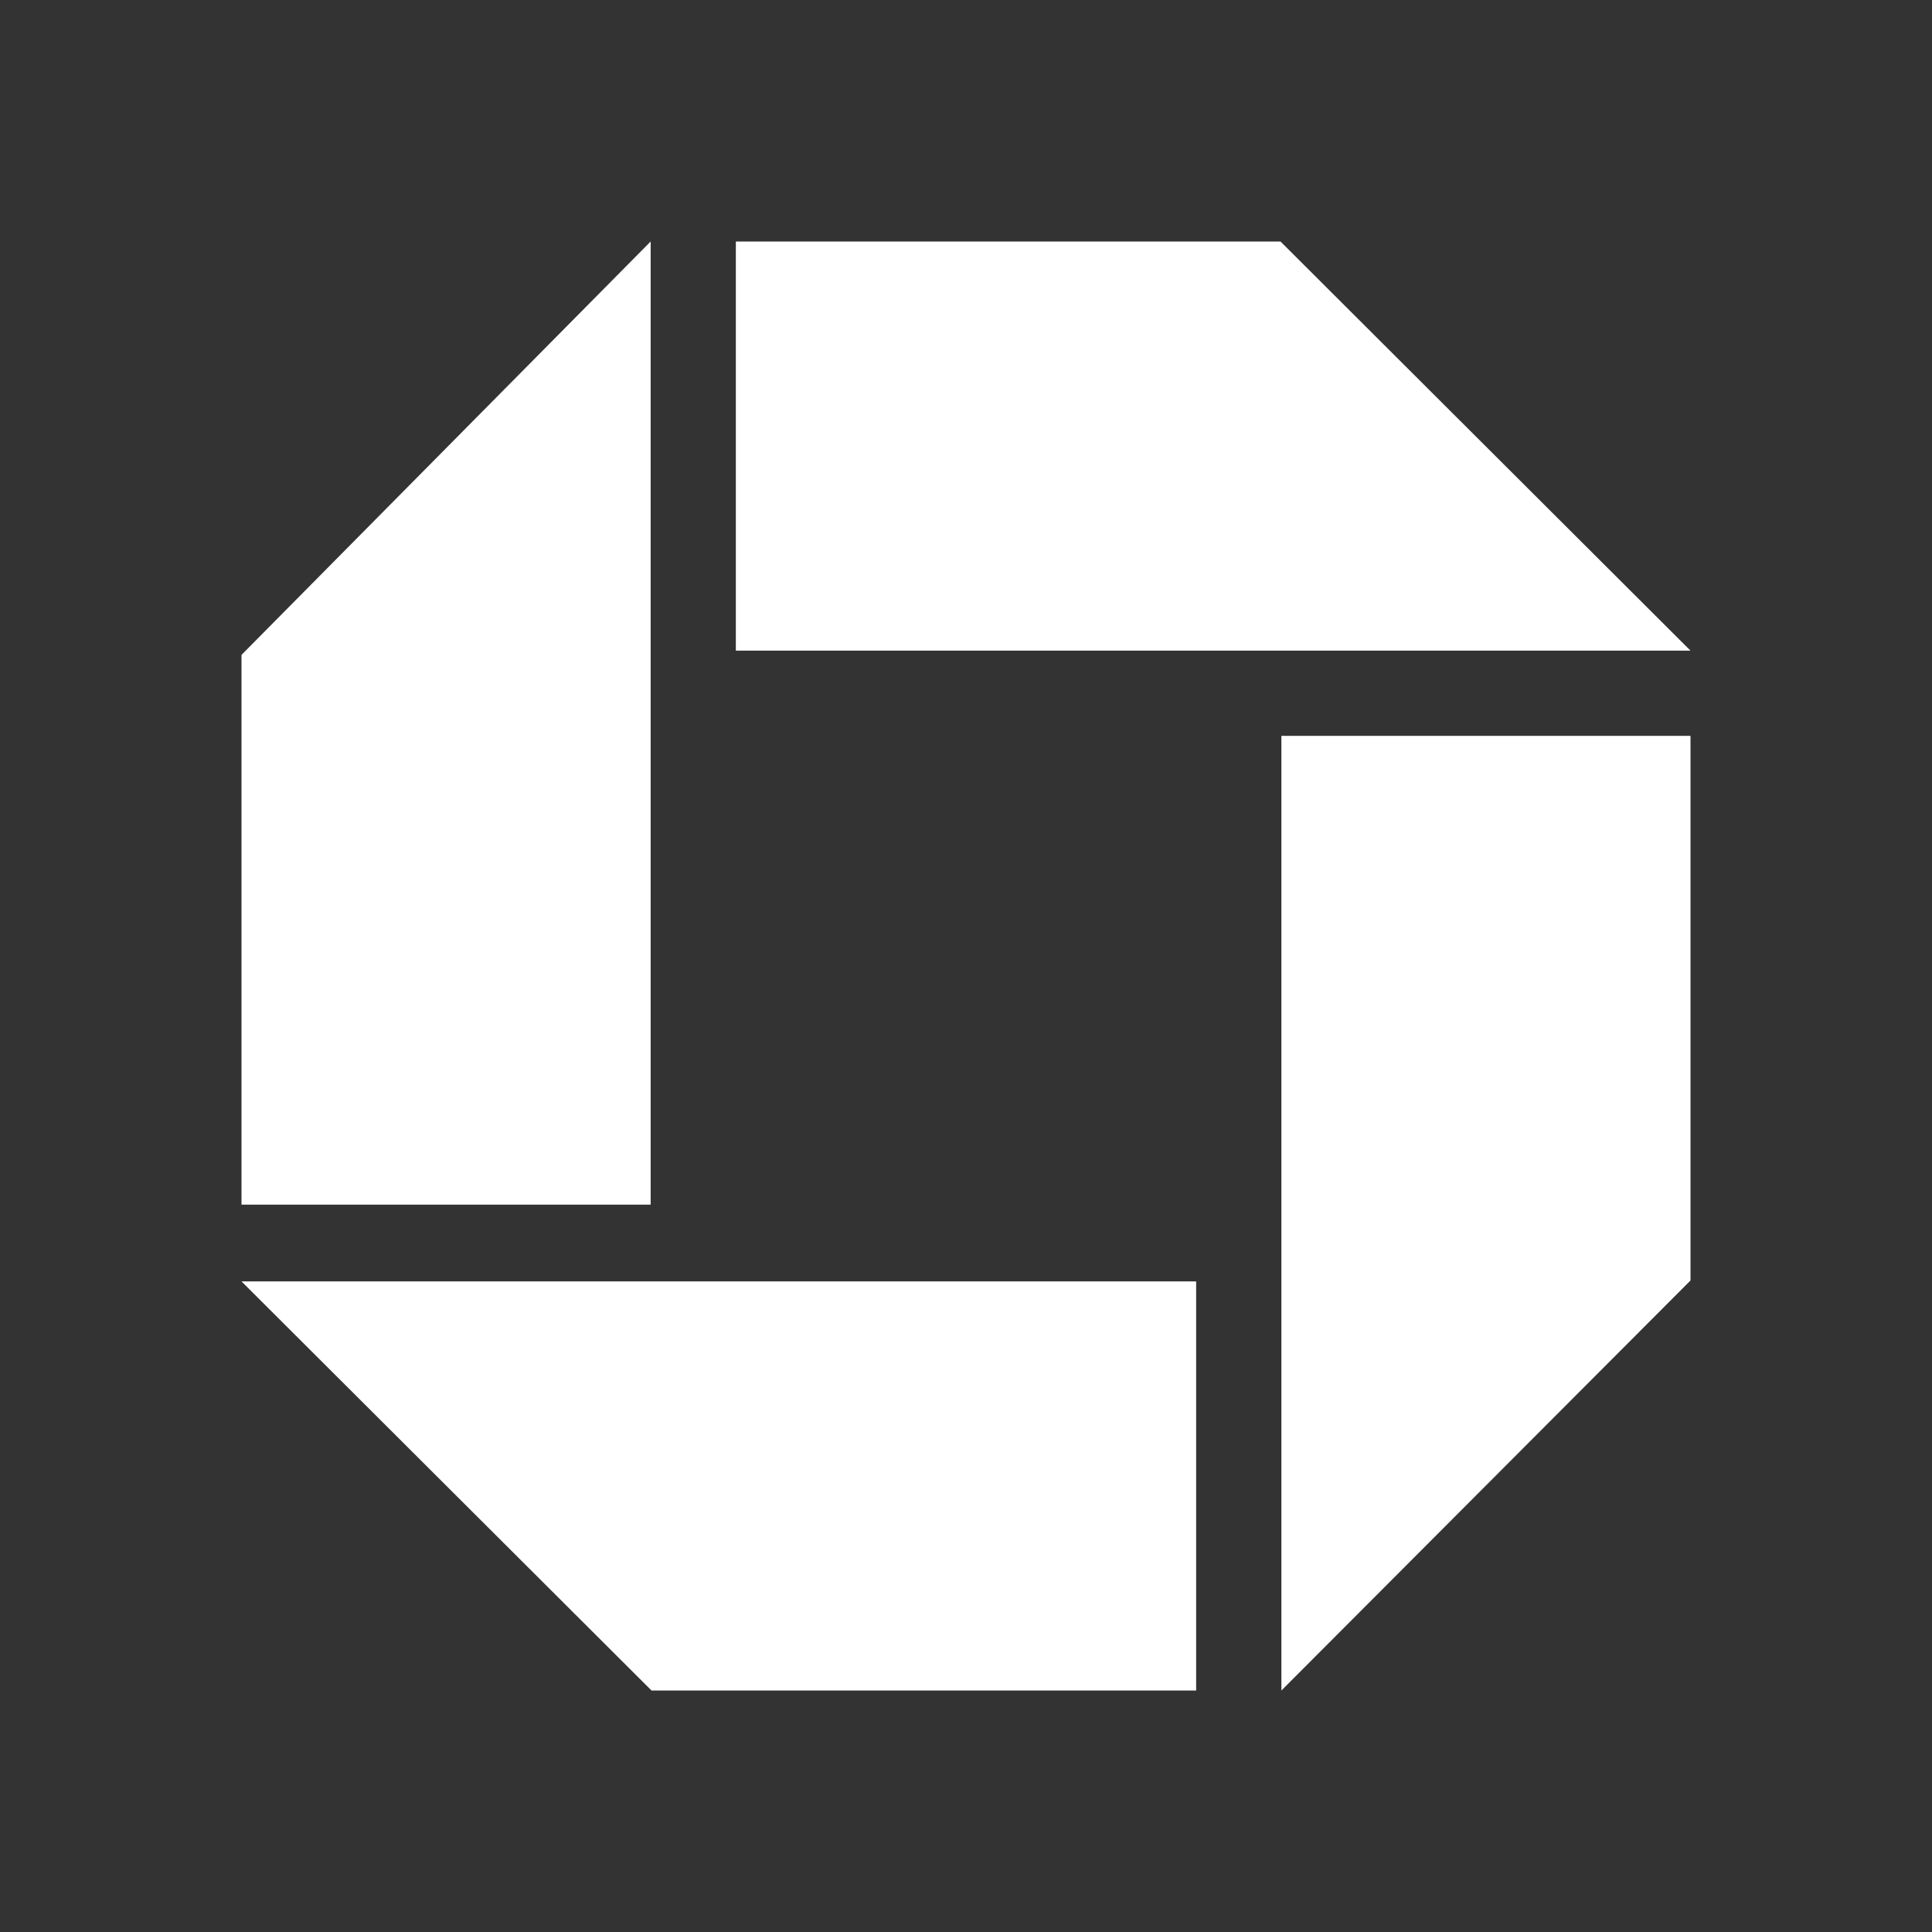
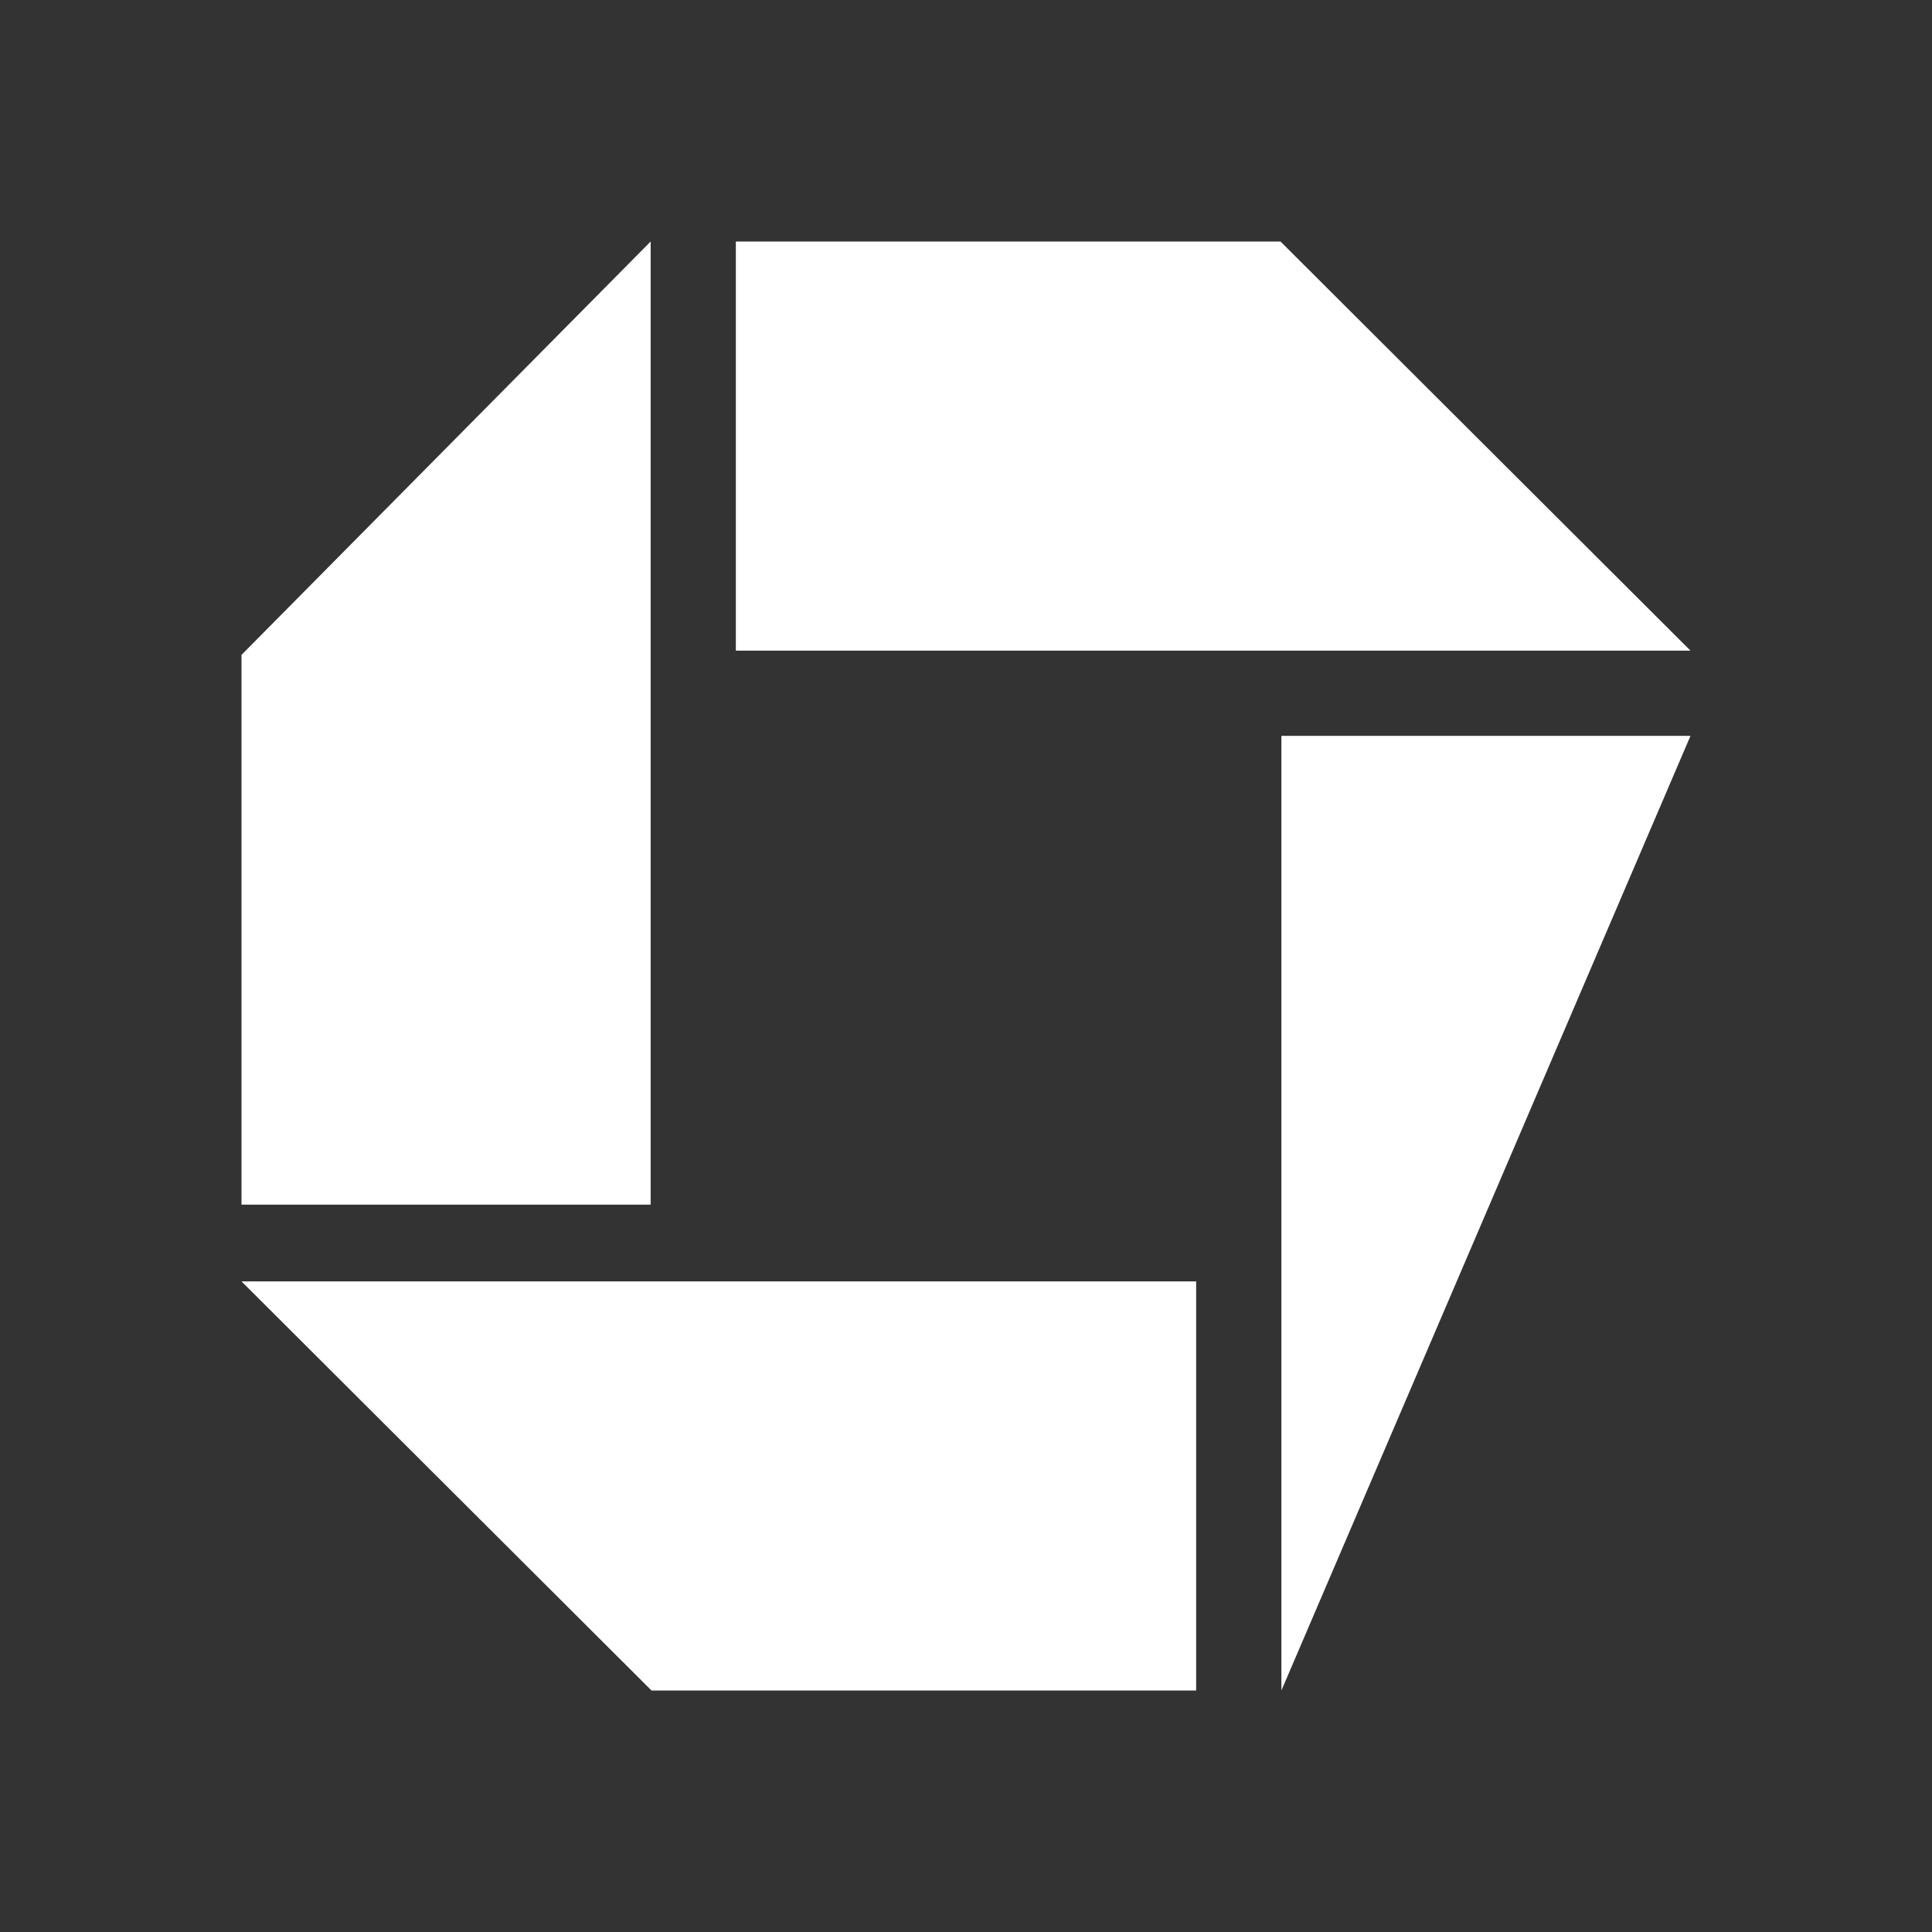
<svg xmlns="http://www.w3.org/2000/svg" width="32" height="32" viewBox="0 0 32 32" fill="none">
  <rect x="0" y="0" width="32" height="32" fill="#333333" stroke="none" />
-   <path d="M21.224 12.188H28V21.209L21.224 28V12.188ZM12.188 4H21.209L28 10.777H12.188V4ZM4 21.224H19.812V28H10.791L4 21.224ZM10.777 4V19.953H4V10.847L10.777 4Z" fill="white" />
+   <path d="M21.224 12.188H28L21.224 28V12.188ZM12.188 4H21.209L28 10.777H12.188V4ZM4 21.224H19.812V28H10.791L4 21.224ZM10.777 4V19.953H4V10.847L10.777 4Z" fill="white" />
</svg>